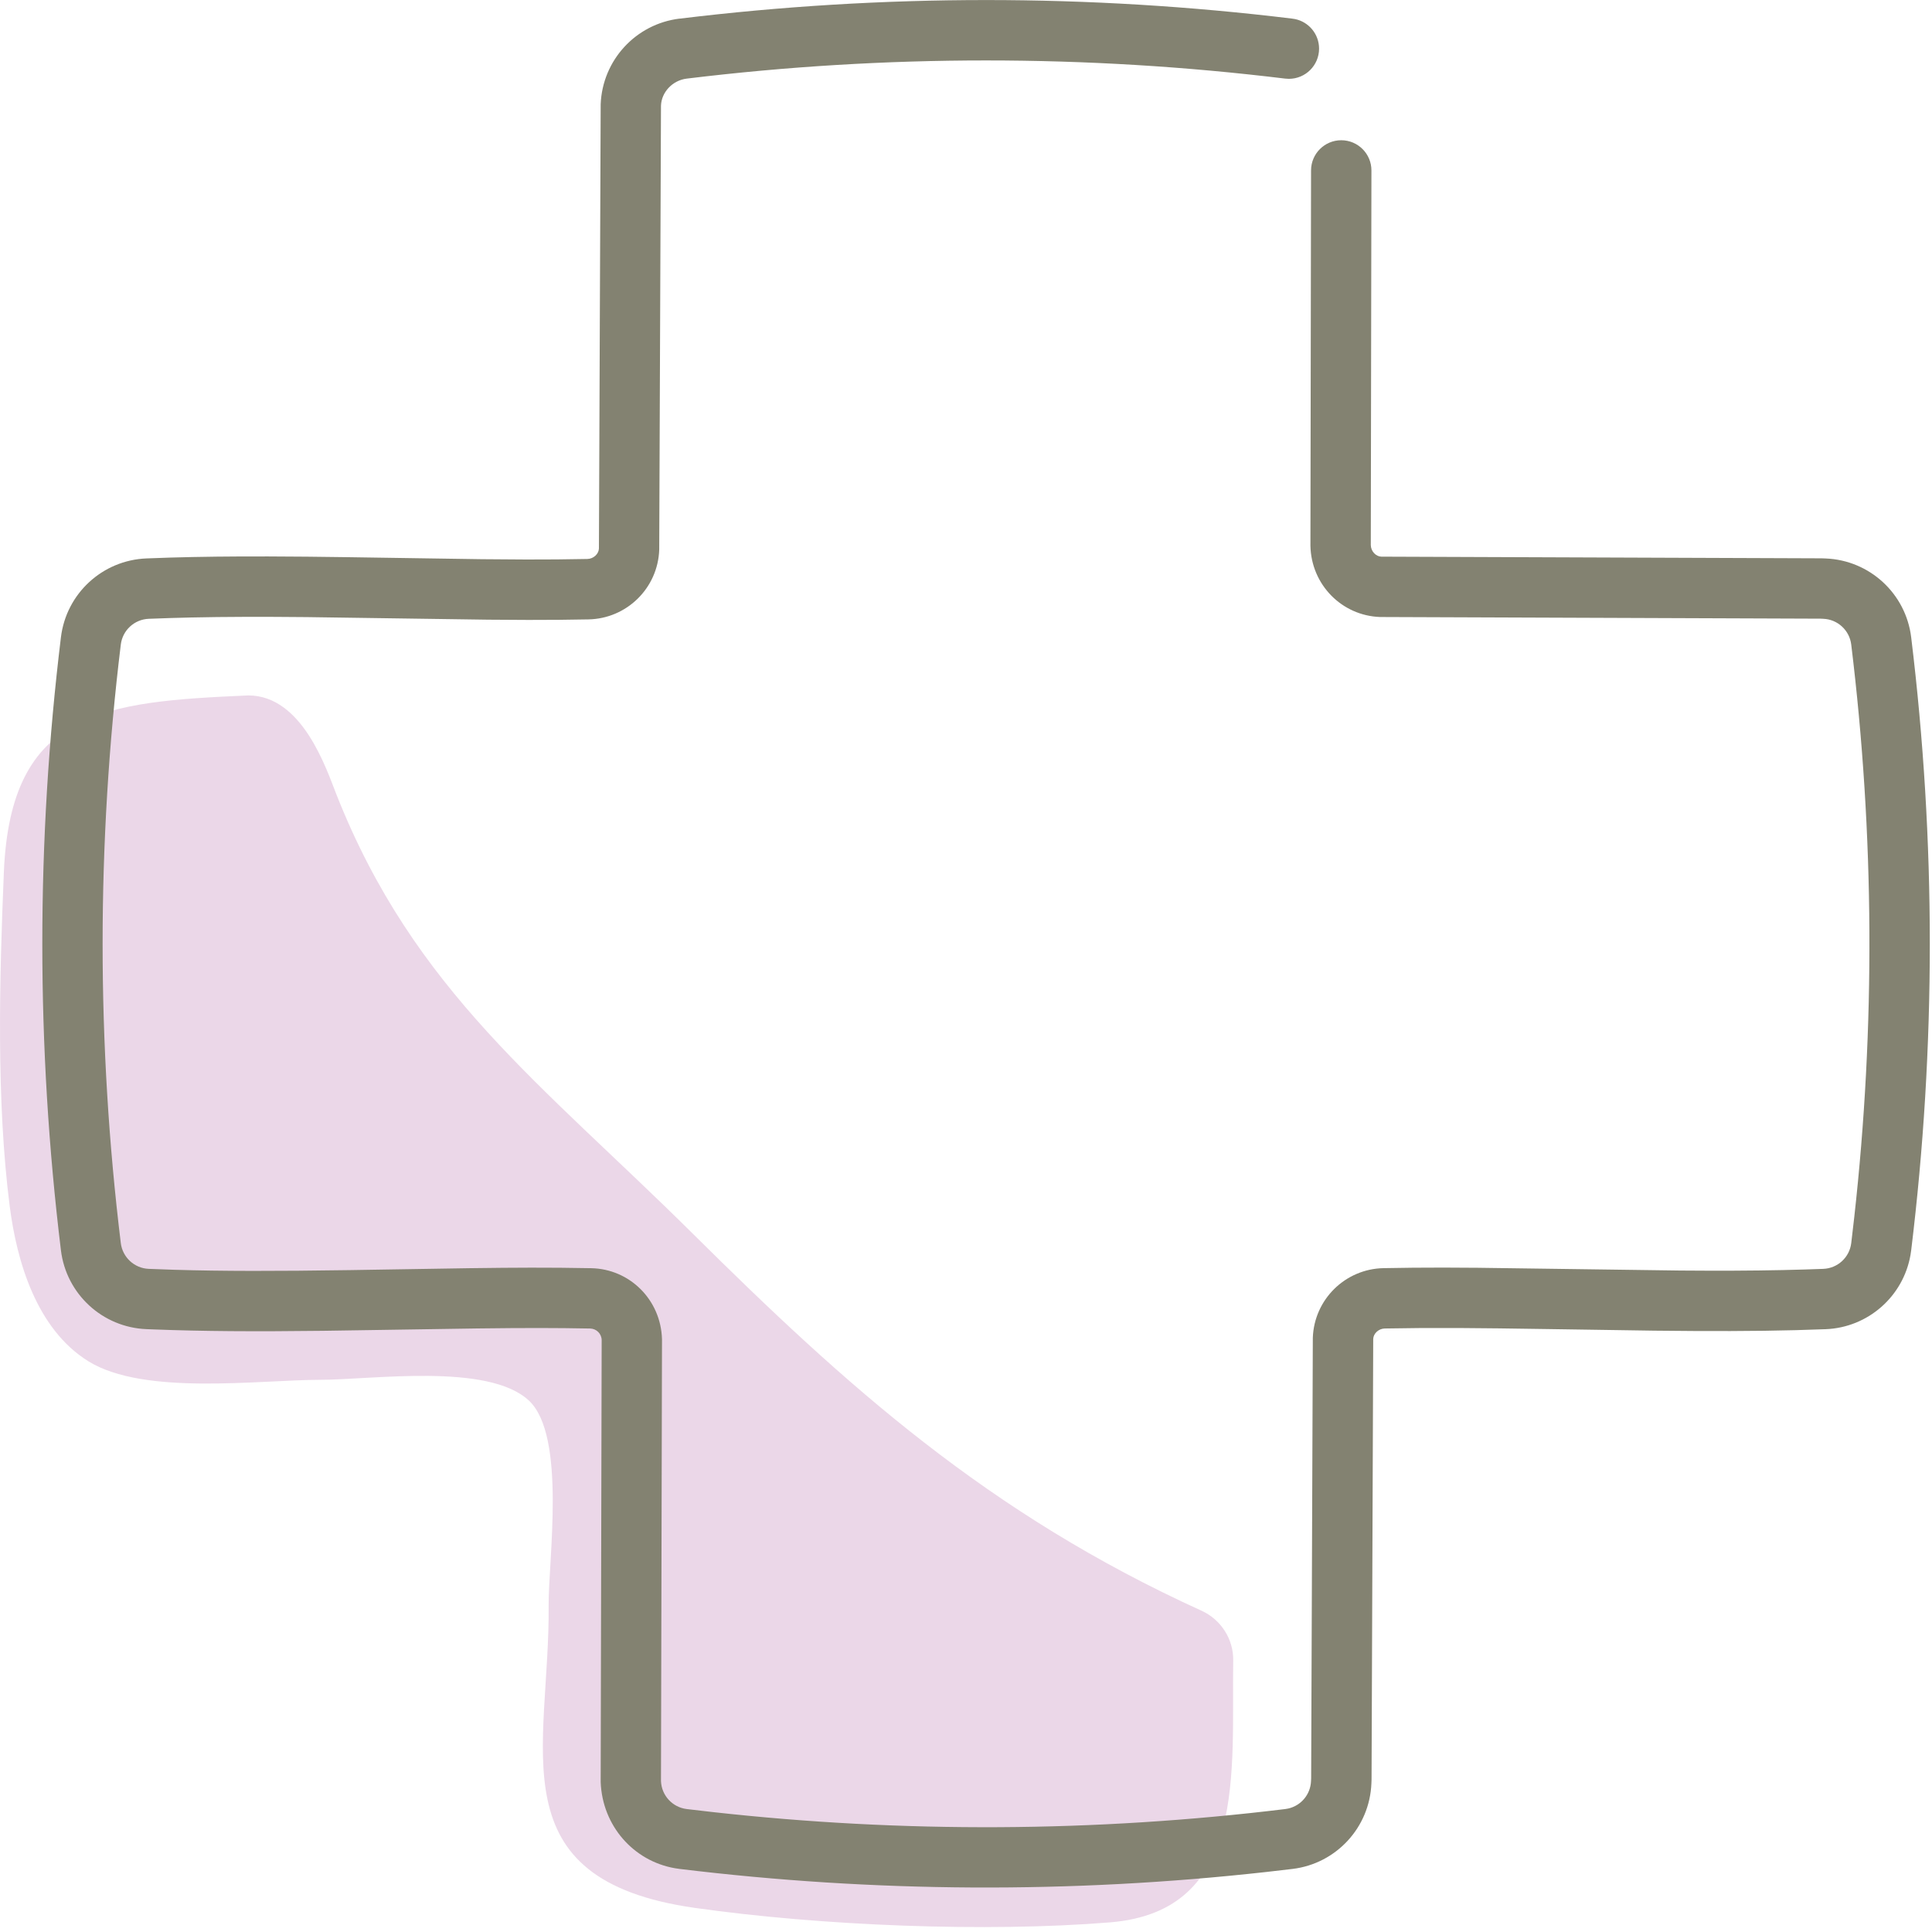
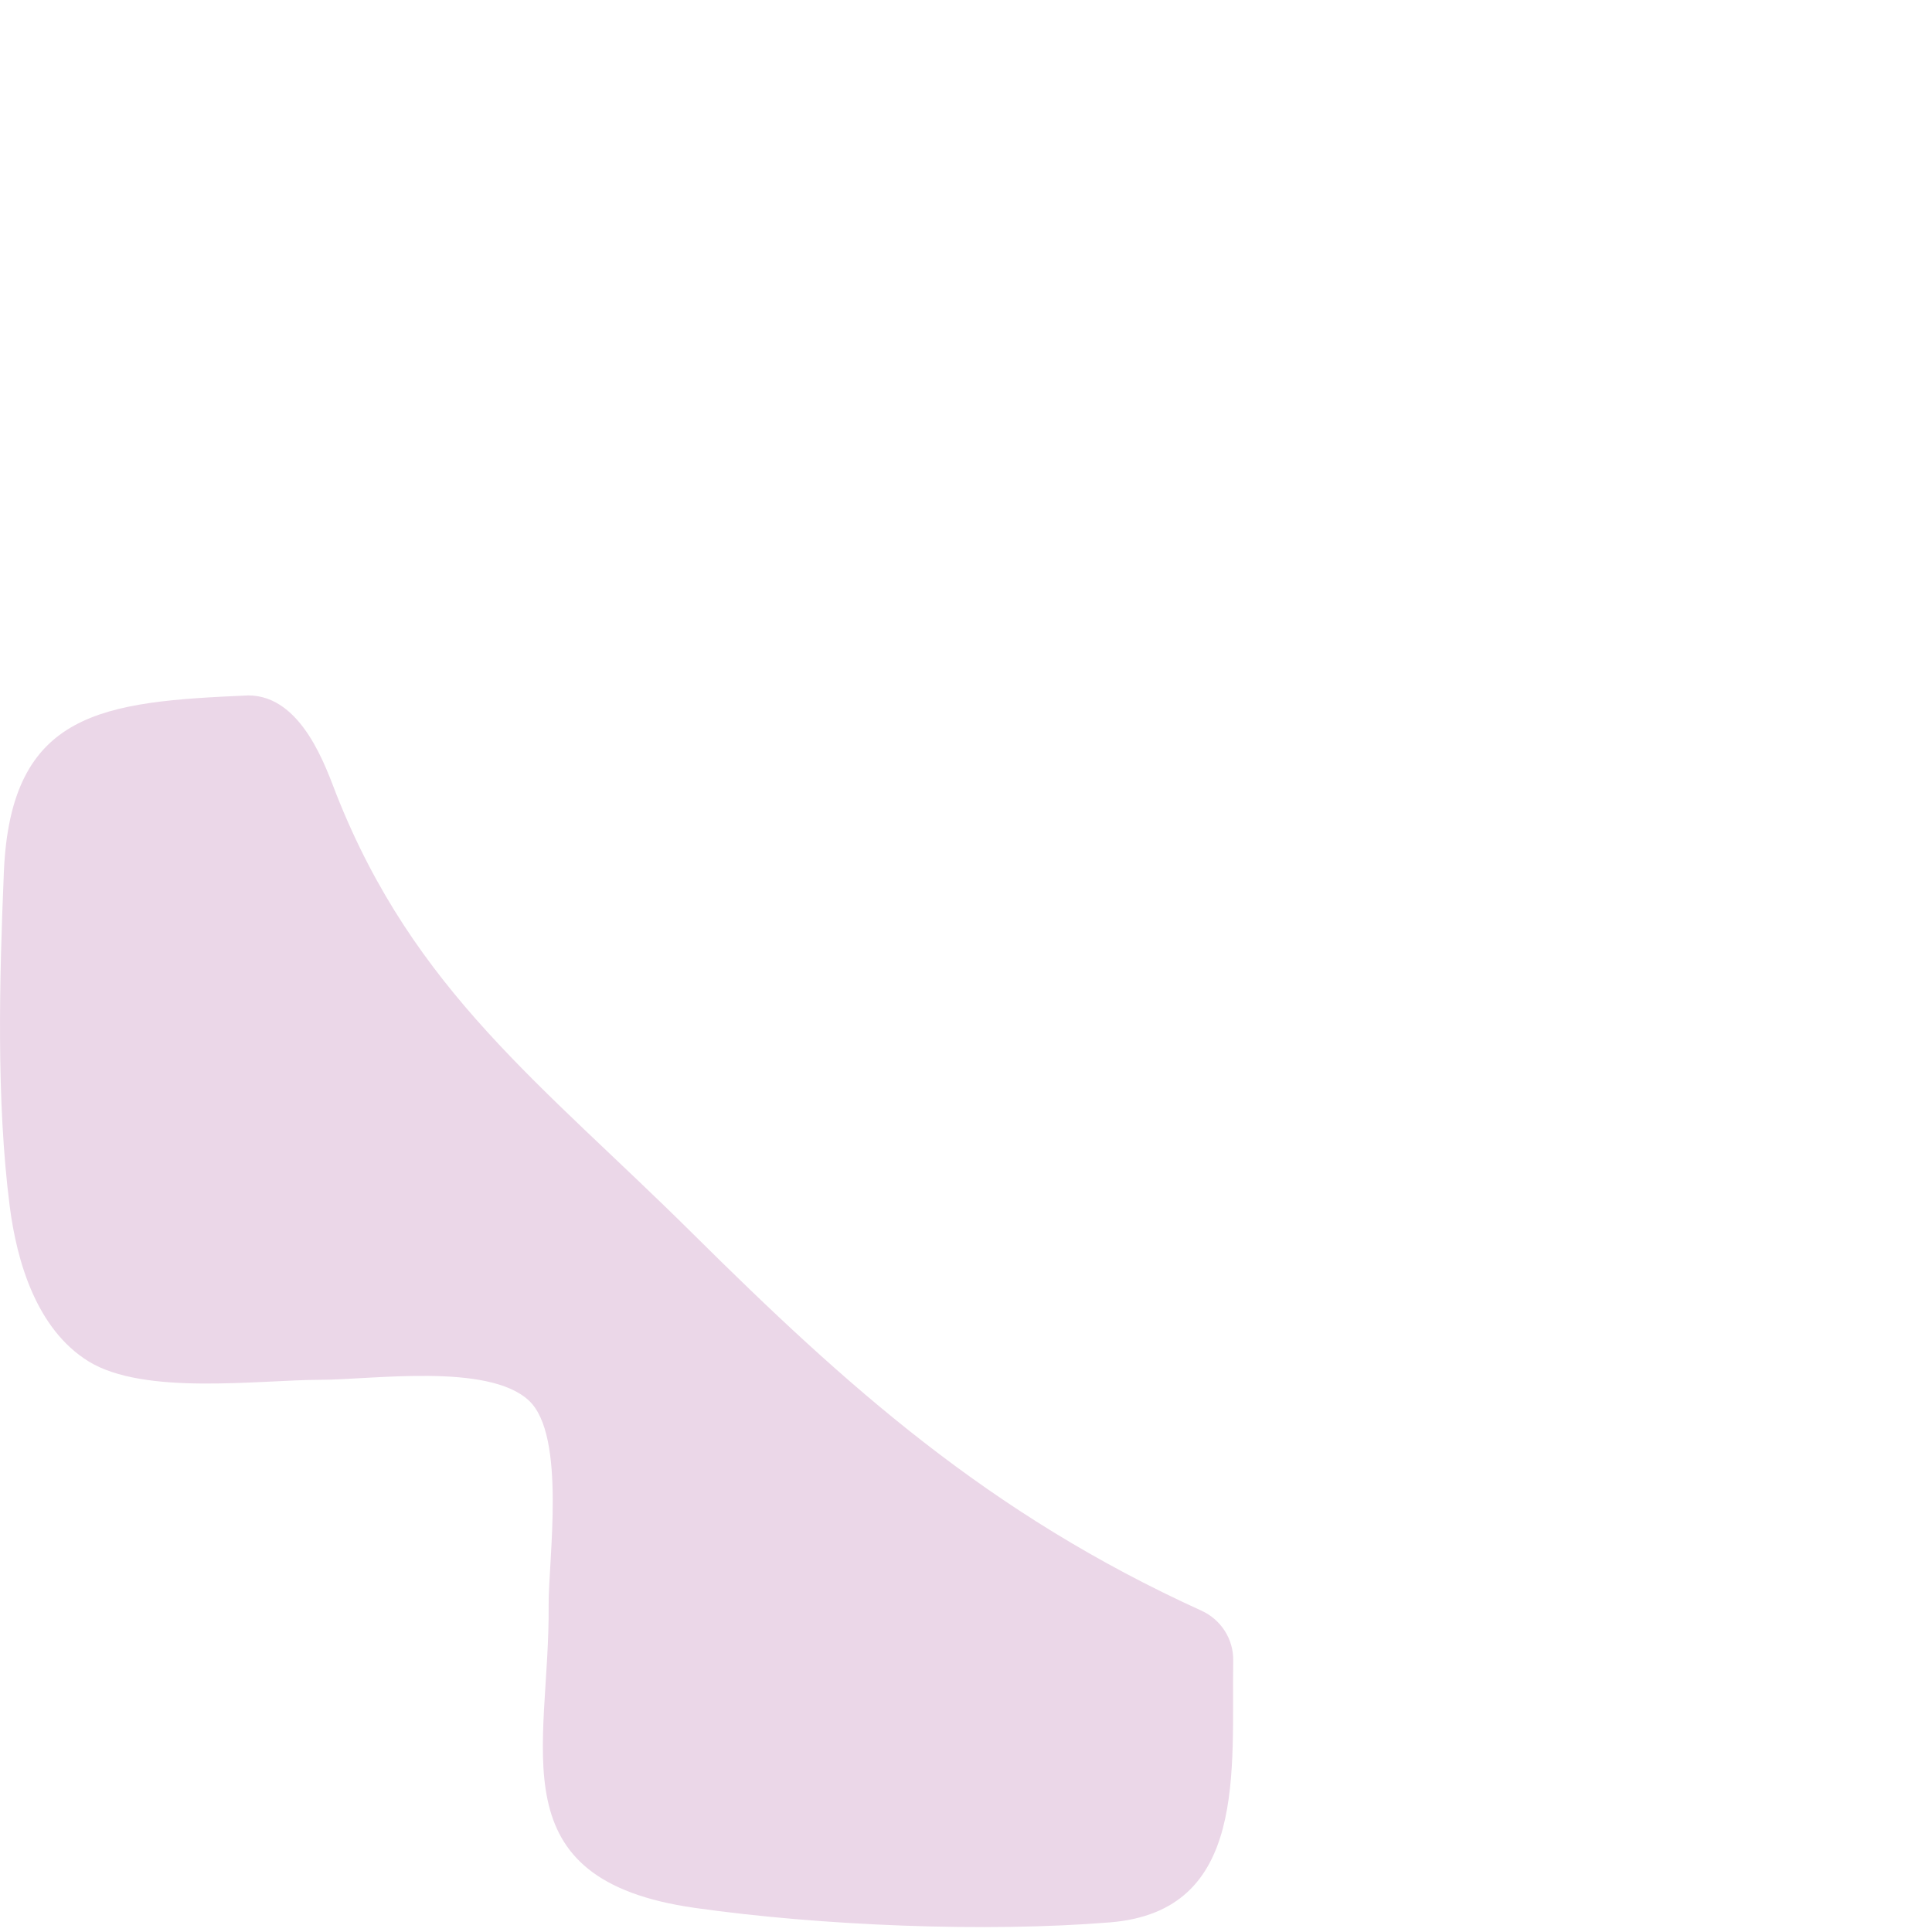
<svg xmlns="http://www.w3.org/2000/svg" height="80" viewBox="0 0 80 80" width="80">
  <g fill="none" fill-rule="evenodd">
    <path d="m51.065 68.762c.014-.89-.506-1.699-1.315-2.067-8.847-4.026-14.698-9.299-21.078-15.626-6.222-6.171-11.522-10.023-14.741-18.171-.416-1.051-1.408-4.103-3.652-4.102-6 .263-9.841.623-10.119 7.318-.184 4.414-.318 9.443.241 13.825.293 2.291 1.109 5.095 3.258 6.428 2.312 1.434 7.069.769 9.61.768 2.127-.002 6.944-.715 8.631.859 1.559 1.454.802 6.616.818 8.482.052 5.951-2.188 11.358 6.061 12.527 5.208.738 12.051 1.017 17.187.598 5.725-.467 5.026-6.298 5.099-10.839" fill="#ebd7e8" />
-     <path d="m28.137.771c-1.81.22-3.193 1.722-3.264 3.544l-.073 18.398c-.008.221-.219.428-.481.433l-1.258.018-1.265.004c-.556-.001-1.16-.005-1.854-.013l-5.579-.084-1.643-.02-1.603-.01c-1.528-.004-2.845.011-4.098.048l-.952.034c-1.823.071-3.324 1.454-3.544 3.264-1.028 8.43-1.028 16.956 0 25.386.22 1.81 1.722 3.193 3.544 3.264l.309.012c2.03.078 4.147.091 7.013.057l6.376-.098c1.992-.025 3.249-.024 4.668.003.264.005.474.213.481.475l-.041 18.307c.068 1.806 1.356 3.267 3.072 3.566l.194.029c8.063.982 16.212 1.025 24.283.128l1.102-.128c1.81-.22 3.192-1.721 3.263-3.544l.006-.156.069-18.245c.008-.221.219-.428.48-.433l1.481-.019 1.68-0c.959.005 2.081.019 3.537.042l4.465.067 1.652.014c2.096.011 3.795-.011 5.437-.075 1.757-.068 3.215-1.357 3.515-3.071l.029-.194c1.028-8.43 1.028-16.955-0-25.385-.22-1.81-1.721-3.193-3.543-3.264l-.155-.006-18.245-.069c-.221-.008-.428-.219-.433-.479l.026-15.512c.001-.69-.558-1.251-1.248-1.252-.69-.001-1.251.558-1.252 1.248l-.026 15.537c.029 1.614 1.297 2.902 2.885 2.957l18.24.069.111.005c.595.023 1.086.476 1.158 1.068.96 7.872 1.002 15.829.125 23.708l-.125 1.076c-.072.591-.563 1.043-1.159 1.066l-.758.026-.933.024c-1.266.027-2.633.032-4.241.019l-8.368-.114-1.426-.008c-.881-.001-1.652.007-2.478.023-1.588.029-2.877 1.296-2.932 2.885l-.069 18.241-.005.113c-.022.554-.412 1.016-.942 1.137l-.126.022c-7.872.959-15.828 1.001-23.707.125l-1.076-.125c-.592-.072-1.043-.563-1.066-1.158l.042-18.295c-.045-1.635-1.336-2.913-2.934-2.943l-1.28-.018-1.207-.004c-.738.001-1.556.008-2.552.022l-4.978.08c-3.027.045-5.225.046-7.241-.014l-1.058-.038c-.596-.023-1.088-.476-1.16-1.068-1.004-8.23-1.004-16.552-0-24.782.072-.593.563-1.045 1.16-1.068l.905-.032.833-.022c1.41-.031 2.944-.034 4.803-.016l7.511.107 1.663.01c.887.001 1.659-.006 2.488-.022 1.589-.031 2.877-1.297 2.932-2.885l.073-18.392c.022-.553.474-1.044 1.067-1.116 8.23-1.003 16.552-1.003 24.781-0l.152.009c.69 0 1.25-.56 1.25-1.25 0-.604-.428-1.108-.998-1.225l-.124-.019c-8.423-1.025-16.94-1.024-25.363.003z" fill="#838271" />
  </g>
</svg>